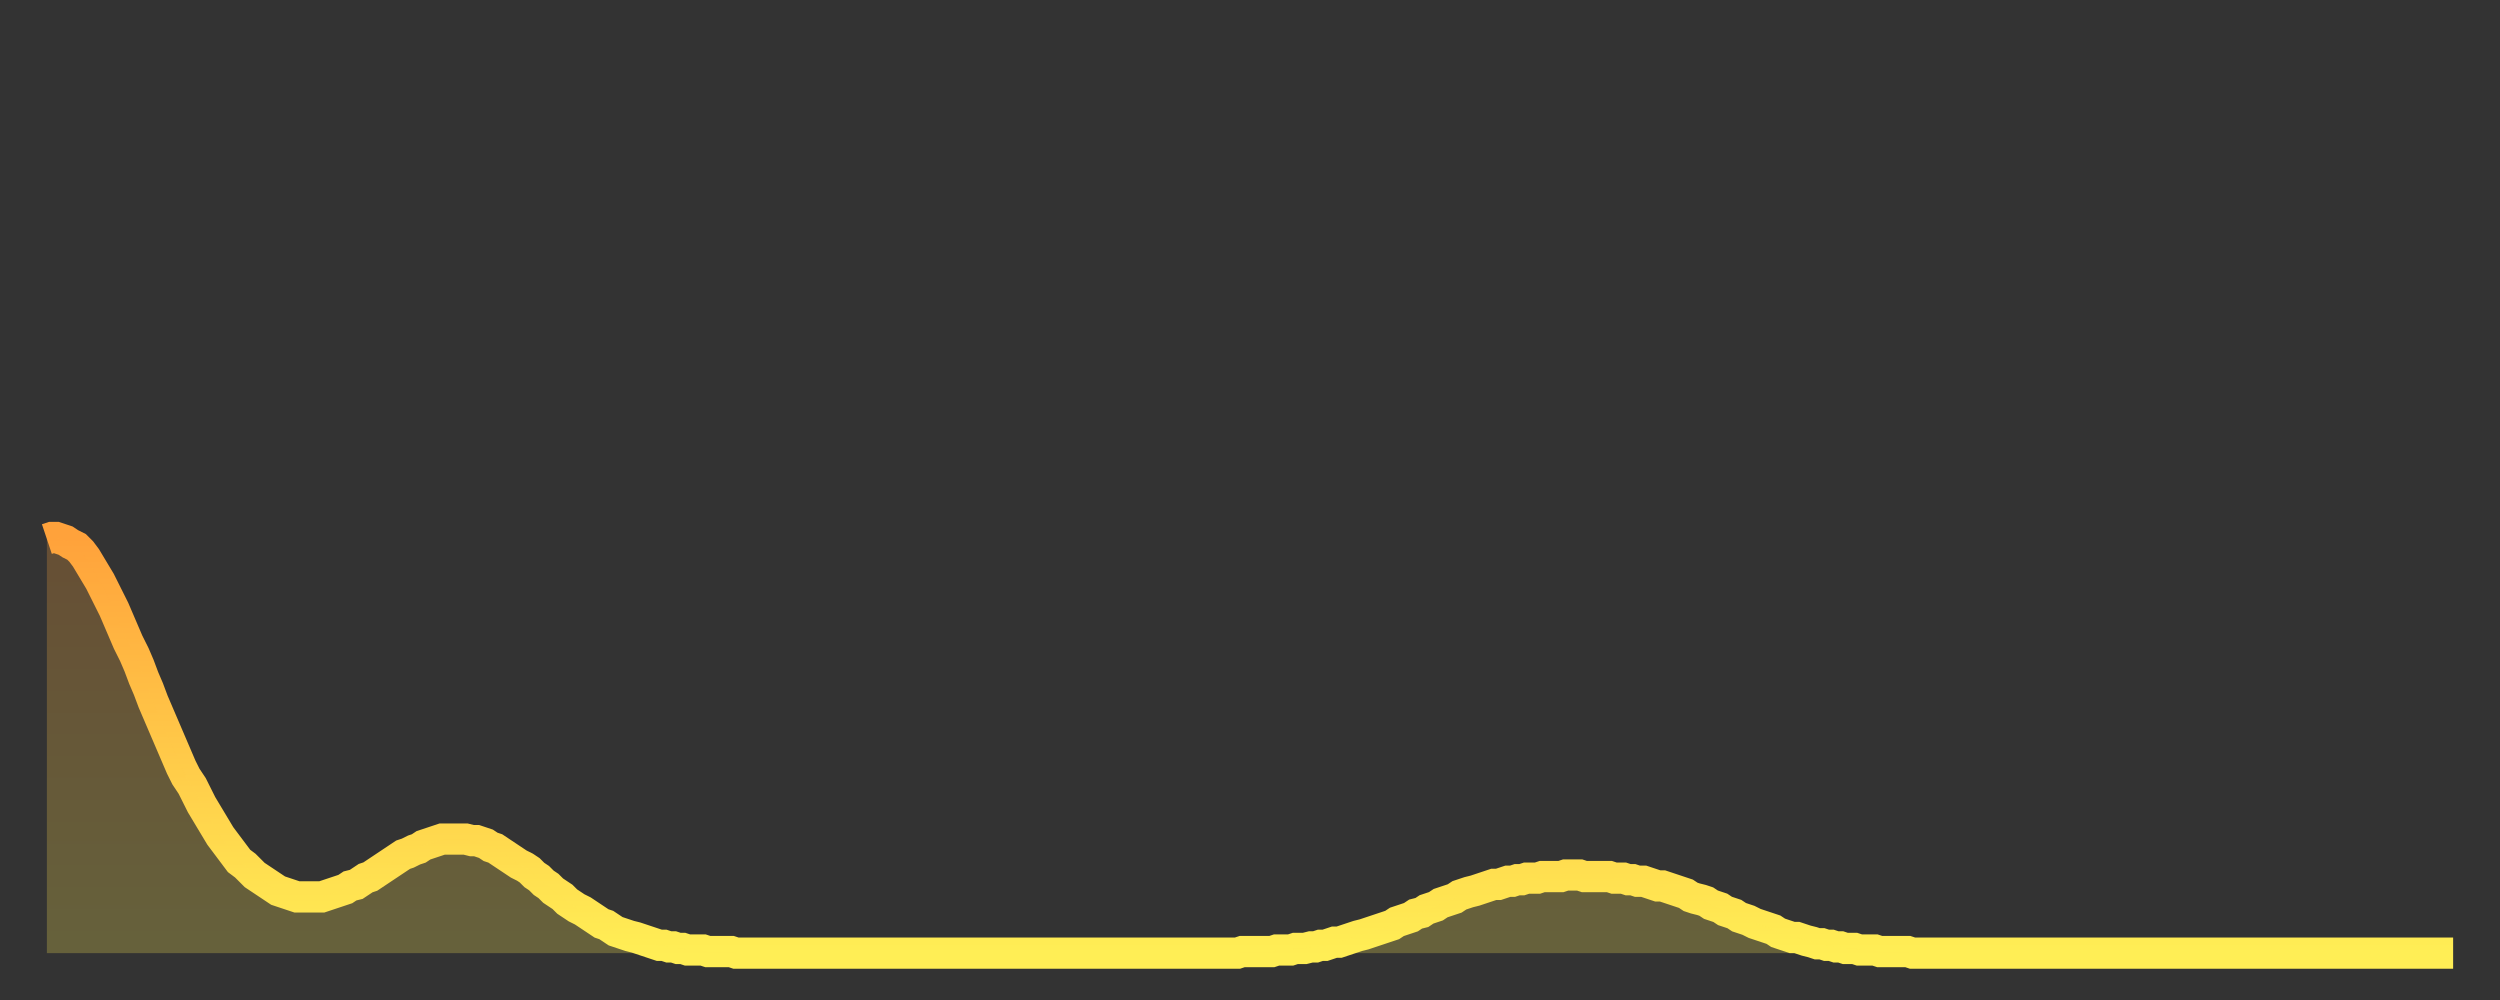
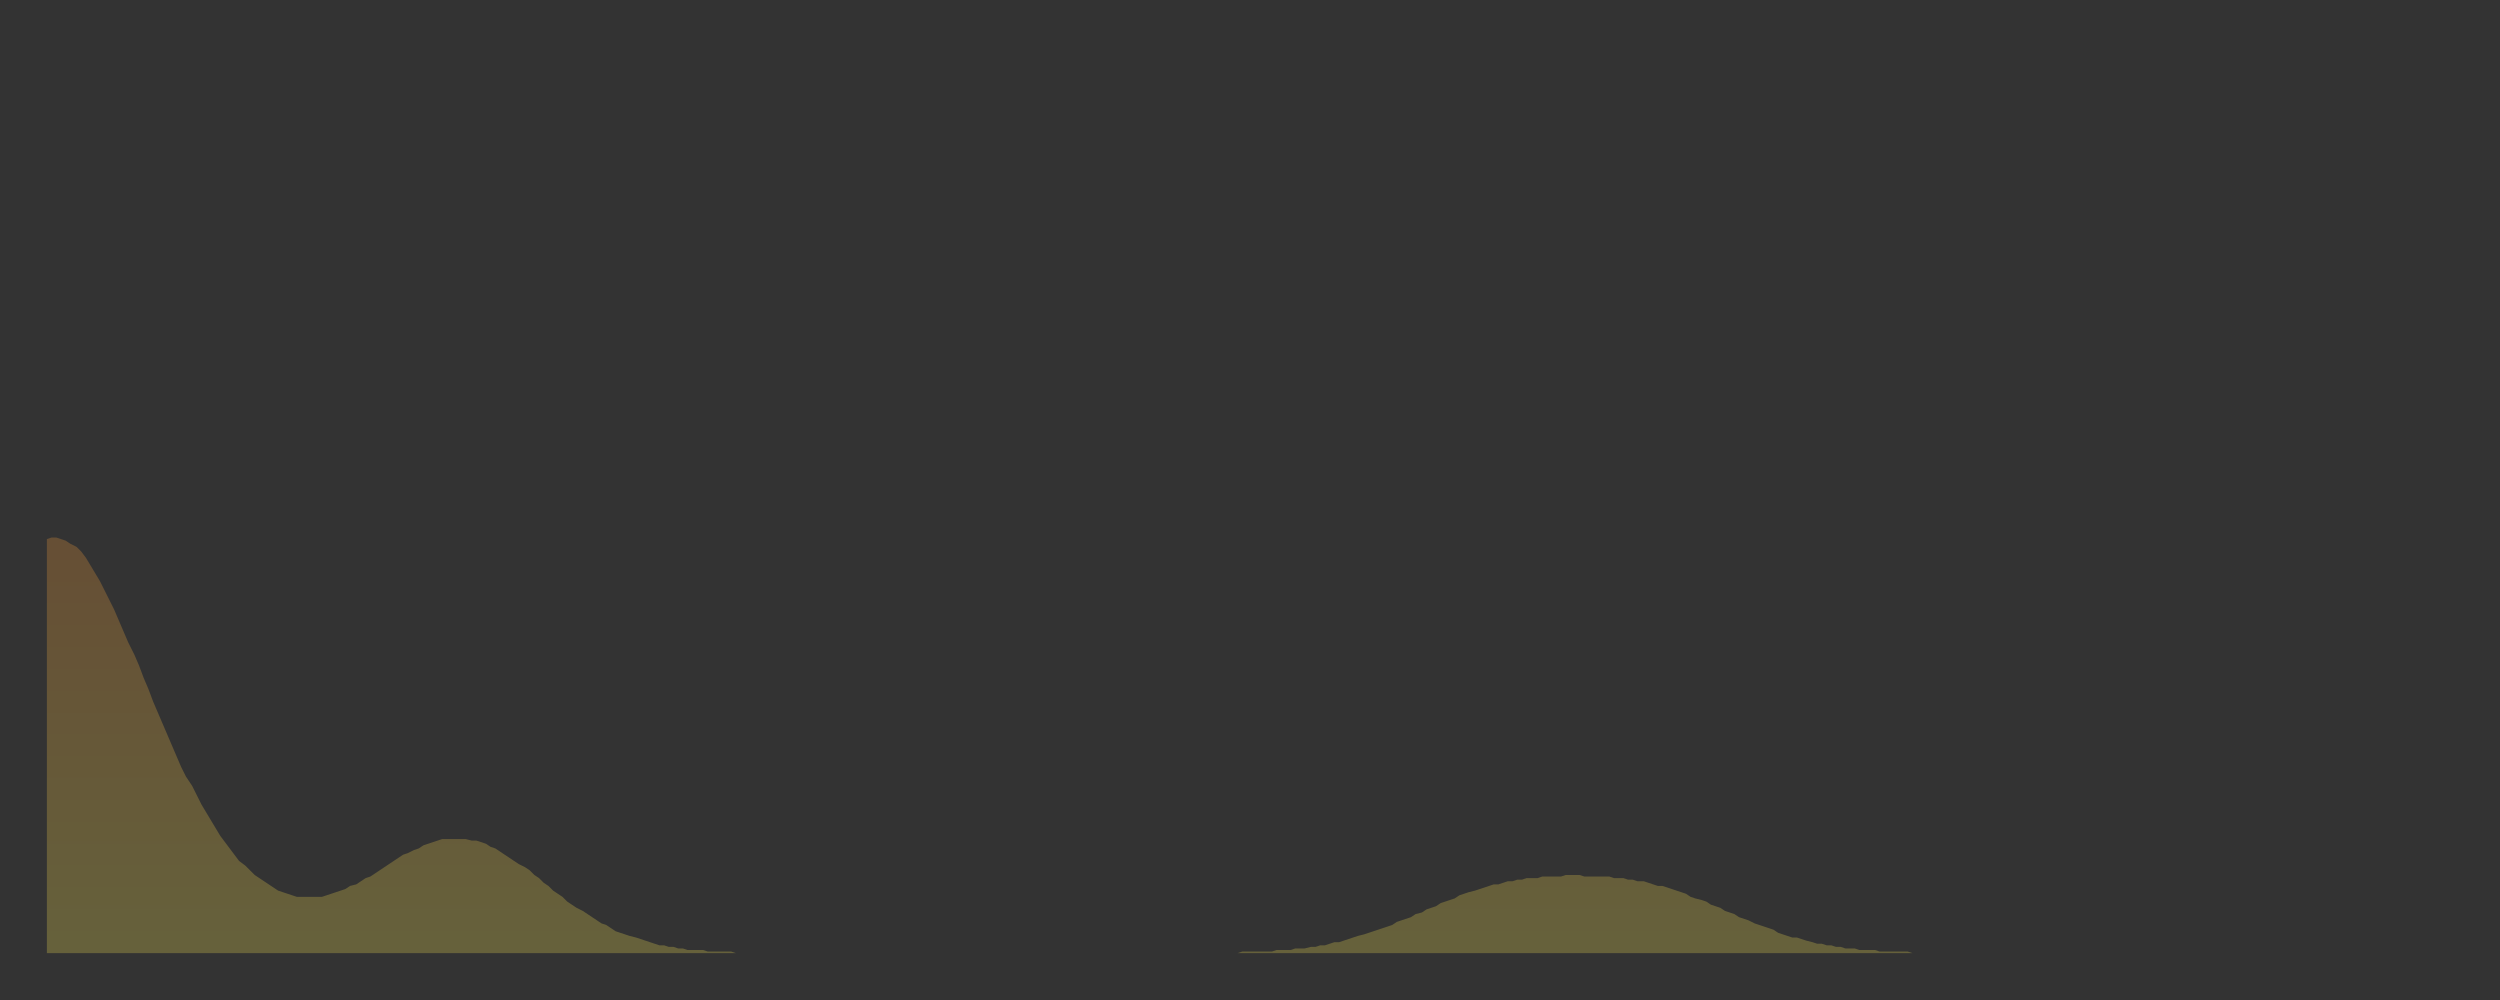
<svg xmlns="http://www.w3.org/2000/svg" baseProfile="full" height="64" version="1.1" width="160">
  <rect width="100%" height="100%" fill="#333333" stroke="none" />
  <defs>
    <linearGradient id="id5217798" x1="0" x2="0" y1="0" y2="1">
      <stop offset="0%" stop-color="#ffa23b" />
      <stop offset="50%" stop-color="#ffc848" />
      <stop offset="100%" stop-color="#ffee55" />
    </linearGradient>
  </defs>
  <g transform="translate(3,3)">
    <g>
-       <path d="M 0.0 31.5 0.3 31.4 0.6 31.4 0.9 31.5 1.2 31.6 1.5 31.8 1.9 32.0 2.2 32.3 2.5 32.7 2.8 33.2 3.1 33.7 3.4 34.2 3.7 34.8 4.0 35.4 4.3 36.0 4.6 36.7 4.9 37.4 5.2 38.1 5.6 38.9 5.9 39.6 6.2 40.4 6.5 41.1 6.8 41.9 7.1 42.6 7.4 43.3 7.7 44.0 8.0 44.7 8.3 45.4 8.6 46.1 8.9 46.7 9.3 47.3 9.6 47.9 9.9 48.5 10.2 49.0 10.5 49.5 10.8 50.0 11.1 50.5 11.4 50.9 11.7 51.3 12.0 51.7 12.3 52.1 12.7 52.4 13.0 52.7 13.3 53.0 13.6 53.2 13.9 53.4 14.2 53.6 14.5 53.8 14.8 54.0 15.1 54.1 15.4 54.2 15.7 54.3 16.0 54.4 16.4 54.4 16.7 54.4 17.0 54.4 17.3 54.4 17.6 54.4 17.9 54.3 18.2 54.2 18.5 54.1 18.8 54.0 19.1 53.9 19.4 53.7 19.8 53.6 20.1 53.4 20.4 53.2 20.7 53.1 21.0 52.9 21.3 52.7 21.6 52.5 21.9 52.3 22.2 52.1 22.5 51.9 22.8 51.7 23.1 51.6 23.5 51.4 23.8 51.3 24.1 51.1 24.4 51.0 24.7 50.9 25.0 50.8 25.3 50.7 25.6 50.7 25.9 50.7 26.2 50.7 26.5 50.7 26.8 50.7 27.2 50.8 27.5 50.8 27.8 50.9 28.1 51.0 28.4 51.2 28.7 51.3 29.0 51.5 29.3 51.7 29.6 51.9 29.9 52.1 30.2 52.3 30.6 52.5 30.9 52.7 31.2 53.0 31.5 53.2 31.8 53.5 32.1 53.7 32.4 54.0 32.7 54.2 33.0 54.4 33.3 54.7 33.6 54.9 33.9 55.1 34.3 55.3 34.6 55.5 34.9 55.7 35.2 55.9 35.5 56.1 35.8 56.2 36.1 56.4 36.4 56.6 36.7 56.7 37.0 56.8 37.3 56.9 37.7 57.0 38.0 57.1 38.3 57.2 38.6 57.3 38.9 57.4 39.2 57.5 39.5 57.5 39.8 57.6 40.1 57.6 40.4 57.7 40.7 57.7 41.0 57.8 41.4 57.8 41.7 57.8 42.0 57.8 42.3 57.9 42.6 57.9 42.9 57.9 43.2 57.9 43.5 57.9 43.8 57.9 44.1 58.0 44.4 58.0 44.7 58.0 45.1 58.0 45.4 58.0 45.7 58.0 46.0 58.0 46.3 58.0 46.6 58.0 46.9 58.0 47.2 58.0 47.5 58.0 47.8 58.0 48.1 58.0 48.5 58.0 48.8 58.0 49.1 58.0 49.4 58.0 49.7 58.0 50.0 58.0 50.3 58.0 50.6 58.0 50.9 58.0 51.2 58.0 51.5 58.0 51.8 58.0 52.2 58.0 52.5 58.0 52.8 58.0 53.1 58.0 53.4 58.0 53.7 58.0 54.0 58.0 54.3 58.0 54.6 58.0 54.9 58.0 55.2 58.0 55.6 58.0 55.9 58.0 56.2 58.0 56.5 58.0 56.8 58.0 57.1 58.0 57.4 58.0 57.7 58.0 58.0 58.0 58.3 58.0 58.6 58.0 58.9 58.0 59.3 58.0 59.6 58.0 59.9 58.0 60.2 58.0 60.5 58.0 60.8 58.0 61.1 58.0 61.4 58.0 61.7 58.0 62.0 58.0 62.3 58.0 62.6 58.0 63.0 58.0 63.3 58.0 63.6 58.0 63.9 58.0 64.2 58.0 64.5 58.0 64.8 58.0 65.1 58.0 65.4 58.0 65.7 58.0 66.0 58.0 66.4 58.0 66.7 58.0 67.0 58.0 67.3 58.0 67.6 58.0 67.9 58.0 68.2 58.0 68.5 58.0 68.8 58.0 69.1 58.0 69.4 58.0 69.7 58.0 70.1 58.0 70.4 58.0 70.7 58.0 71.0 58.0 71.3 58.0 71.6 58.0 71.9 58.0 72.2 58.0 72.5 58.0 72.8 58.0 73.1 58.0 73.5 58.0 73.8 58.0 74.1 58.0 74.4 58.0 74.7 58.0 75.0 58.0 75.3 58.0 75.6 58.0 75.9 58.0 76.2 58.0 76.5 57.9 76.8 57.9 77.2 57.9 77.5 57.9 77.8 57.9 78.1 57.9 78.4 57.9 78.7 57.8 79.0 57.8 79.3 57.8 79.6 57.8 79.9 57.7 80.2 57.7 80.5 57.7 80.9 57.6 81.2 57.6 81.5 57.5 81.8 57.5 82.1 57.4 82.4 57.3 82.7 57.3 83.0 57.2 83.3 57.1 83.6 57.0 83.9 56.9 84.3 56.8 84.6 56.7 84.9 56.6 85.2 56.5 85.5 56.4 85.8 56.3 86.1 56.2 86.4 56.0 86.7 55.9 87.0 55.8 87.3 55.7 87.6 55.5 88.0 55.4 88.3 55.2 88.6 55.1 88.9 55.0 89.2 54.8 89.5 54.7 89.8 54.6 90.1 54.5 90.4 54.3 90.7 54.2 91.0 54.1 91.4 54.0 91.7 53.9 92.0 53.8 92.3 53.7 92.6 53.6 92.9 53.6 93.2 53.5 93.5 53.4 93.8 53.4 94.1 53.3 94.4 53.3 94.7 53.2 95.1 53.2 95.4 53.2 95.7 53.1 96.0 53.1 96.3 53.1 96.6 53.1 96.9 53.1 97.2 53.0 97.5 53.0 97.8 53.0 98.1 53.0 98.4 53.1 98.8 53.1 99.1 53.1 99.4 53.1 99.7 53.1 100.0 53.1 100.3 53.2 100.6 53.2 100.9 53.2 101.2 53.3 101.5 53.3 101.8 53.4 102.2 53.4 102.5 53.5 102.8 53.6 103.1 53.7 103.4 53.7 103.7 53.8 104.0 53.9 104.3 54.0 104.6 54.1 104.9 54.2 105.2 54.4 105.5 54.5 105.9 54.6 106.2 54.7 106.5 54.9 106.8 55.0 107.1 55.1 107.4 55.3 107.7 55.4 108.0 55.5 108.3 55.7 108.6 55.8 108.9 55.9 109.3 56.1 109.6 56.2 109.9 56.3 110.2 56.4 110.5 56.5 110.8 56.7 111.1 56.8 111.4 56.9 111.7 57.0 112.0 57.0 112.3 57.1 112.6 57.2 113.0 57.3 113.3 57.4 113.6 57.4 113.9 57.5 114.2 57.5 114.5 57.6 114.8 57.6 115.1 57.7 115.4 57.7 115.7 57.7 116.0 57.8 116.3 57.8 116.7 57.8 117.0 57.8 117.3 57.9 117.6 57.9 117.9 57.9 118.2 57.9 118.5 57.9 118.8 57.9 119.1 57.9 119.4 58.0 119.7 58.0 120.1 58.0 120.4 58.0 120.7 58.0 121.0 58.0 121.3 58.0 121.6 58.0 121.9 58.0 122.2 58.0 122.5 58.0 122.8 58.0 123.1 58.0 123.4 58.0 123.8 58.0 124.1 58.0 124.4 58.0 124.7 58.0 125.0 58.0 125.3 58.0 125.6 58.0 125.9 58.0 126.2 58.0 126.5 58.0 126.8 58.0 127.2 58.0 127.5 58.0 127.8 58.0 128.1 58.0 128.4 58.0 128.7 58.0 129.0 58.0 129.3 58.0 129.6 58.0 129.9 58.0 130.2 58.0 130.5 58.0 130.9 58.0 131.2 58.0 131.5 58.0 131.8 58.0 132.1 58.0 132.4 58.0 132.7 58.0 133.0 58.0 133.3 58.0 133.6 58.0 133.9 58.0 134.2 58.0 134.6 58.0 134.9 58.0 135.2 58.0 135.5 58.0 135.8 58.0 136.1 58.0 136.4 58.0 136.7 58.0 137.0 58.0 137.3 58.0 137.6 58.0 138.0 58.0 138.3 58.0 138.6 58.0 138.9 58.0 139.2 58.0 139.5 58.0 139.8 58.0 140.1 58.0 140.4 58.0 140.7 58.0 141.0 58.0 141.3 58.0 141.7 58.0 142.0 58.0 142.3 58.0 142.6 58.0 142.9 58.0 143.2 58.0 143.5 58.0 143.8 58.0 144.1 58.0 144.4 58.0 144.7 58.0 145.1 58.0 145.4 58.0 145.7 58.0 146.0 58.0 146.3 58.0 146.6 58.0 146.9 58.0 147.2 58.0 147.5 58.0 147.8 58.0 148.1 58.0 148.4 58.0 148.8 58.0 149.1 58.0 149.4 58.0 149.7 58.0 150.0 58.0 150.3 58.0 150.6 58.0 150.9 58.0 151.2 58.0 151.5 58.0 151.8 58.0 152.1 58.0 152.5 58.0 152.8 58.0 153.1 58.0 153.4 58.0 153.7 58.0 154.0 58.0" fill="none" id="graph-curve" opacity="1" stroke="url(#id5217798)" stroke-width="2" />
      <path d="M 0 58 L 0.0 31.5 0.3 31.4 0.6 31.4 0.9 31.5 1.2 31.6 1.5 31.8 1.9 32.0 2.2 32.3 2.5 32.7 2.8 33.2 3.1 33.7 3.4 34.2 3.7 34.8 4.0 35.4 4.3 36.0 4.6 36.7 4.9 37.4 5.2 38.1 5.6 38.9 5.9 39.6 6.2 40.4 6.5 41.1 6.8 41.9 7.1 42.6 7.4 43.3 7.7 44.0 8.0 44.7 8.3 45.4 8.6 46.1 8.9 46.7 9.3 47.3 9.6 47.9 9.9 48.5 10.2 49.0 10.5 49.5 10.8 50.0 11.1 50.5 11.4 50.9 11.7 51.3 12.0 51.7 12.3 52.1 12.7 52.4 13.0 52.7 13.3 53.0 13.6 53.2 13.9 53.4 14.2 53.6 14.5 53.8 14.8 54.0 15.1 54.1 15.4 54.2 15.7 54.3 16.0 54.4 16.4 54.4 16.7 54.4 17.0 54.4 17.3 54.4 17.6 54.4 17.9 54.3 18.2 54.2 18.5 54.1 18.8 54.0 19.1 53.9 19.4 53.7 19.8 53.6 20.1 53.4 20.4 53.2 20.7 53.1 21.0 52.9 21.3 52.7 21.6 52.5 21.9 52.3 22.2 52.1 22.5 51.9 22.8 51.7 23.1 51.6 23.5 51.4 23.8 51.3 24.1 51.1 24.4 51.0 24.7 50.9 25.0 50.8 25.3 50.7 25.6 50.7 25.9 50.7 26.2 50.7 26.5 50.7 26.8 50.7 27.2 50.8 27.5 50.8 27.8 50.9 28.1 51.0 28.4 51.2 28.7 51.3 29.0 51.5 29.3 51.7 29.6 51.9 29.9 52.1 30.2 52.3 30.6 52.5 30.9 52.7 31.2 53.0 31.5 53.2 31.8 53.5 32.1 53.7 32.4 54.0 32.7 54.2 33.0 54.4 33.3 54.7 33.6 54.9 33.9 55.1 34.3 55.3 34.6 55.5 34.9 55.7 35.2 55.9 35.5 56.1 35.8 56.2 36.1 56.4 36.4 56.6 36.7 56.7 37.0 56.8 37.3 56.9 37.7 57.0 38.0 57.1 38.3 57.2 38.6 57.3 38.9 57.4 39.2 57.5 39.5 57.5 39.8 57.6 40.1 57.6 40.4 57.7 40.7 57.7 41.0 57.8 41.4 57.8 41.7 57.8 42.0 57.8 42.3 57.9 42.6 57.9 42.9 57.9 43.2 57.9 43.5 57.9 43.8 57.9 44.1 58.0 44.4 58.0 44.7 58.0 45.1 58.0 45.4 58.0 45.7 58.0 46.0 58.0 46.3 58.0 46.6 58.0 46.9 58.0 47.2 58.0 47.5 58.0 47.8 58.0 48.1 58.0 48.5 58.0 48.8 58.0 49.1 58.0 49.4 58.0 49.7 58.0 50.0 58.0 50.3 58.0 50.6 58.0 50.9 58.0 51.2 58.0 51.5 58.0 51.8 58.0 52.2 58.0 52.5 58.0 52.8 58.0 53.1 58.0 53.4 58.0 53.7 58.0 54.0 58.0 54.3 58.0 54.6 58.0 54.9 58.0 55.2 58.0 55.6 58.0 55.9 58.0 56.2 58.0 56.5 58.0 56.8 58.0 57.1 58.0 57.4 58.0 57.7 58.0 58.0 58.0 58.3 58.0 58.6 58.0 58.9 58.0 59.3 58.0 59.6 58.0 59.9 58.0 60.2 58.0 60.5 58.0 60.8 58.0 61.1 58.0 61.4 58.0 61.7 58.0 62.0 58.0 62.3 58.0 62.6 58.0 63.0 58.0 63.3 58.0 63.6 58.0 63.9 58.0 64.2 58.0 64.5 58.0 64.8 58.0 65.1 58.0 65.4 58.0 65.7 58.0 66.0 58.0 66.4 58.0 66.7 58.0 67.0 58.0 67.3 58.0 67.6 58.0 67.9 58.0 68.2 58.0 68.5 58.0 68.8 58.0 69.1 58.0 69.4 58.0 69.7 58.0 70.1 58.0 70.4 58.0 70.7 58.0 71.0 58.0 71.3 58.0 71.6 58.0 71.9 58.0 72.2 58.0 72.5 58.0 72.8 58.0 73.1 58.0 73.5 58.0 73.8 58.0 74.1 58.0 74.4 58.0 74.7 58.0 75.0 58.0 75.3 58.0 75.6 58.0 75.9 58.0 76.2 58.0 76.5 57.9 76.8 57.9 77.2 57.9 77.5 57.9 77.8 57.9 78.1 57.9 78.4 57.9 78.7 57.8 79.0 57.8 79.3 57.8 79.6 57.8 79.9 57.7 80.2 57.7 80.5 57.7 80.9 57.6 81.2 57.6 81.5 57.5 81.8 57.5 82.1 57.4 82.4 57.3 82.7 57.3 83.0 57.2 83.3 57.1 83.6 57.0 83.9 56.9 84.3 56.8 84.6 56.7 84.9 56.6 85.2 56.5 85.5 56.4 85.8 56.3 86.1 56.2 86.4 56.0 86.7 55.9 87.0 55.8 87.3 55.7 87.6 55.5 88.0 55.4 88.3 55.2 88.6 55.1 88.9 55.0 89.2 54.8 89.5 54.7 89.8 54.6 90.1 54.5 90.4 54.3 90.7 54.2 91.0 54.1 91.4 54.0 91.7 53.9 92.0 53.8 92.3 53.7 92.6 53.6 92.9 53.6 93.2 53.5 93.5 53.4 93.8 53.4 94.1 53.3 94.4 53.3 94.7 53.2 95.1 53.2 95.4 53.2 95.7 53.1 96.0 53.1 96.3 53.1 96.6 53.1 96.9 53.1 97.2 53.0 97.5 53.0 97.8 53.0 98.1 53.0 98.4 53.1 98.8 53.1 99.1 53.1 99.4 53.1 99.7 53.1 100.0 53.1 100.3 53.2 100.6 53.2 100.9 53.2 101.2 53.3 101.5 53.3 101.8 53.4 102.2 53.4 102.5 53.5 102.8 53.6 103.1 53.7 103.4 53.7 103.7 53.8 104.0 53.9 104.3 54.0 104.6 54.1 104.9 54.2 105.2 54.4 105.5 54.5 105.9 54.6 106.2 54.7 106.5 54.9 106.8 55.0 107.1 55.1 107.4 55.3 107.7 55.4 108.0 55.5 108.3 55.7 108.6 55.8 108.9 55.9 109.3 56.1 109.6 56.2 109.9 56.3 110.2 56.4 110.5 56.5 110.8 56.7 111.1 56.8 111.4 56.9 111.7 57.0 112.0 57.0 112.3 57.1 112.6 57.2 113.0 57.3 113.3 57.4 113.6 57.4 113.9 57.5 114.2 57.5 114.5 57.6 114.8 57.6 115.1 57.7 115.4 57.7 115.7 57.7 116.0 57.8 116.3 57.8 116.7 57.8 117.0 57.8 117.3 57.9 117.6 57.9 117.9 57.9 118.2 57.9 118.5 57.9 118.8 57.9 119.1 57.9 119.4 58.0 119.7 58.0 120.1 58.0 120.4 58.0 120.7 58.0 121.0 58.0 121.3 58.0 121.6 58.0 121.9 58.0 122.2 58.0 122.5 58.0 122.8 58.0 123.1 58.0 123.4 58.0 123.8 58.0 124.1 58.0 124.4 58.0 124.7 58.0 125.0 58.0 125.3 58.0 125.6 58.0 125.9 58.0 126.2 58.0 126.5 58.0 126.8 58.0 127.2 58.0 127.5 58.0 127.8 58.0 128.1 58.0 128.4 58.0 128.7 58.0 129.0 58.0 129.3 58.0 129.6 58.0 129.9 58.0 130.2 58.0 130.5 58.0 130.9 58.0 131.2 58.0 131.5 58.0 131.8 58.0 132.1 58.0 132.4 58.0 132.7 58.0 133.0 58.0 133.3 58.0 133.6 58.0 133.9 58.0 134.2 58.0 134.6 58.0 134.9 58.0 135.2 58.0 135.5 58.0 135.8 58.0 136.1 58.0 136.4 58.0 136.7 58.0 137.0 58.0 137.3 58.0 137.6 58.0 138.0 58.0 138.3 58.0 138.6 58.0 138.9 58.0 139.2 58.0 139.5 58.0 139.8 58.0 140.1 58.0 140.4 58.0 140.7 58.0 141.0 58.0 141.3 58.0 141.7 58.0 142.0 58.0 142.3 58.0 142.6 58.0 142.9 58.0 143.2 58.0 143.5 58.0 143.8 58.0 144.1 58.0 144.4 58.0 144.7 58.0 145.1 58.0 145.4 58.0 145.7 58.0 146.0 58.0 146.3 58.0 146.6 58.0 146.9 58.0 147.2 58.0 147.5 58.0 147.8 58.0 148.1 58.0 148.4 58.0 148.8 58.0 149.1 58.0 149.4 58.0 149.7 58.0 150.0 58.0 150.3 58.0 150.6 58.0 150.9 58.0 151.2 58.0 151.5 58.0 151.8 58.0 152.1 58.0 152.5 58.0 152.8 58.0 153.1 58.0 153.4 58.0 153.7 58.0 154.0 58.0 154 58" fill="url(#id5217798)" fill-opacity=".25" id="graph-shadow" />
    </g>
  </g>
</svg>